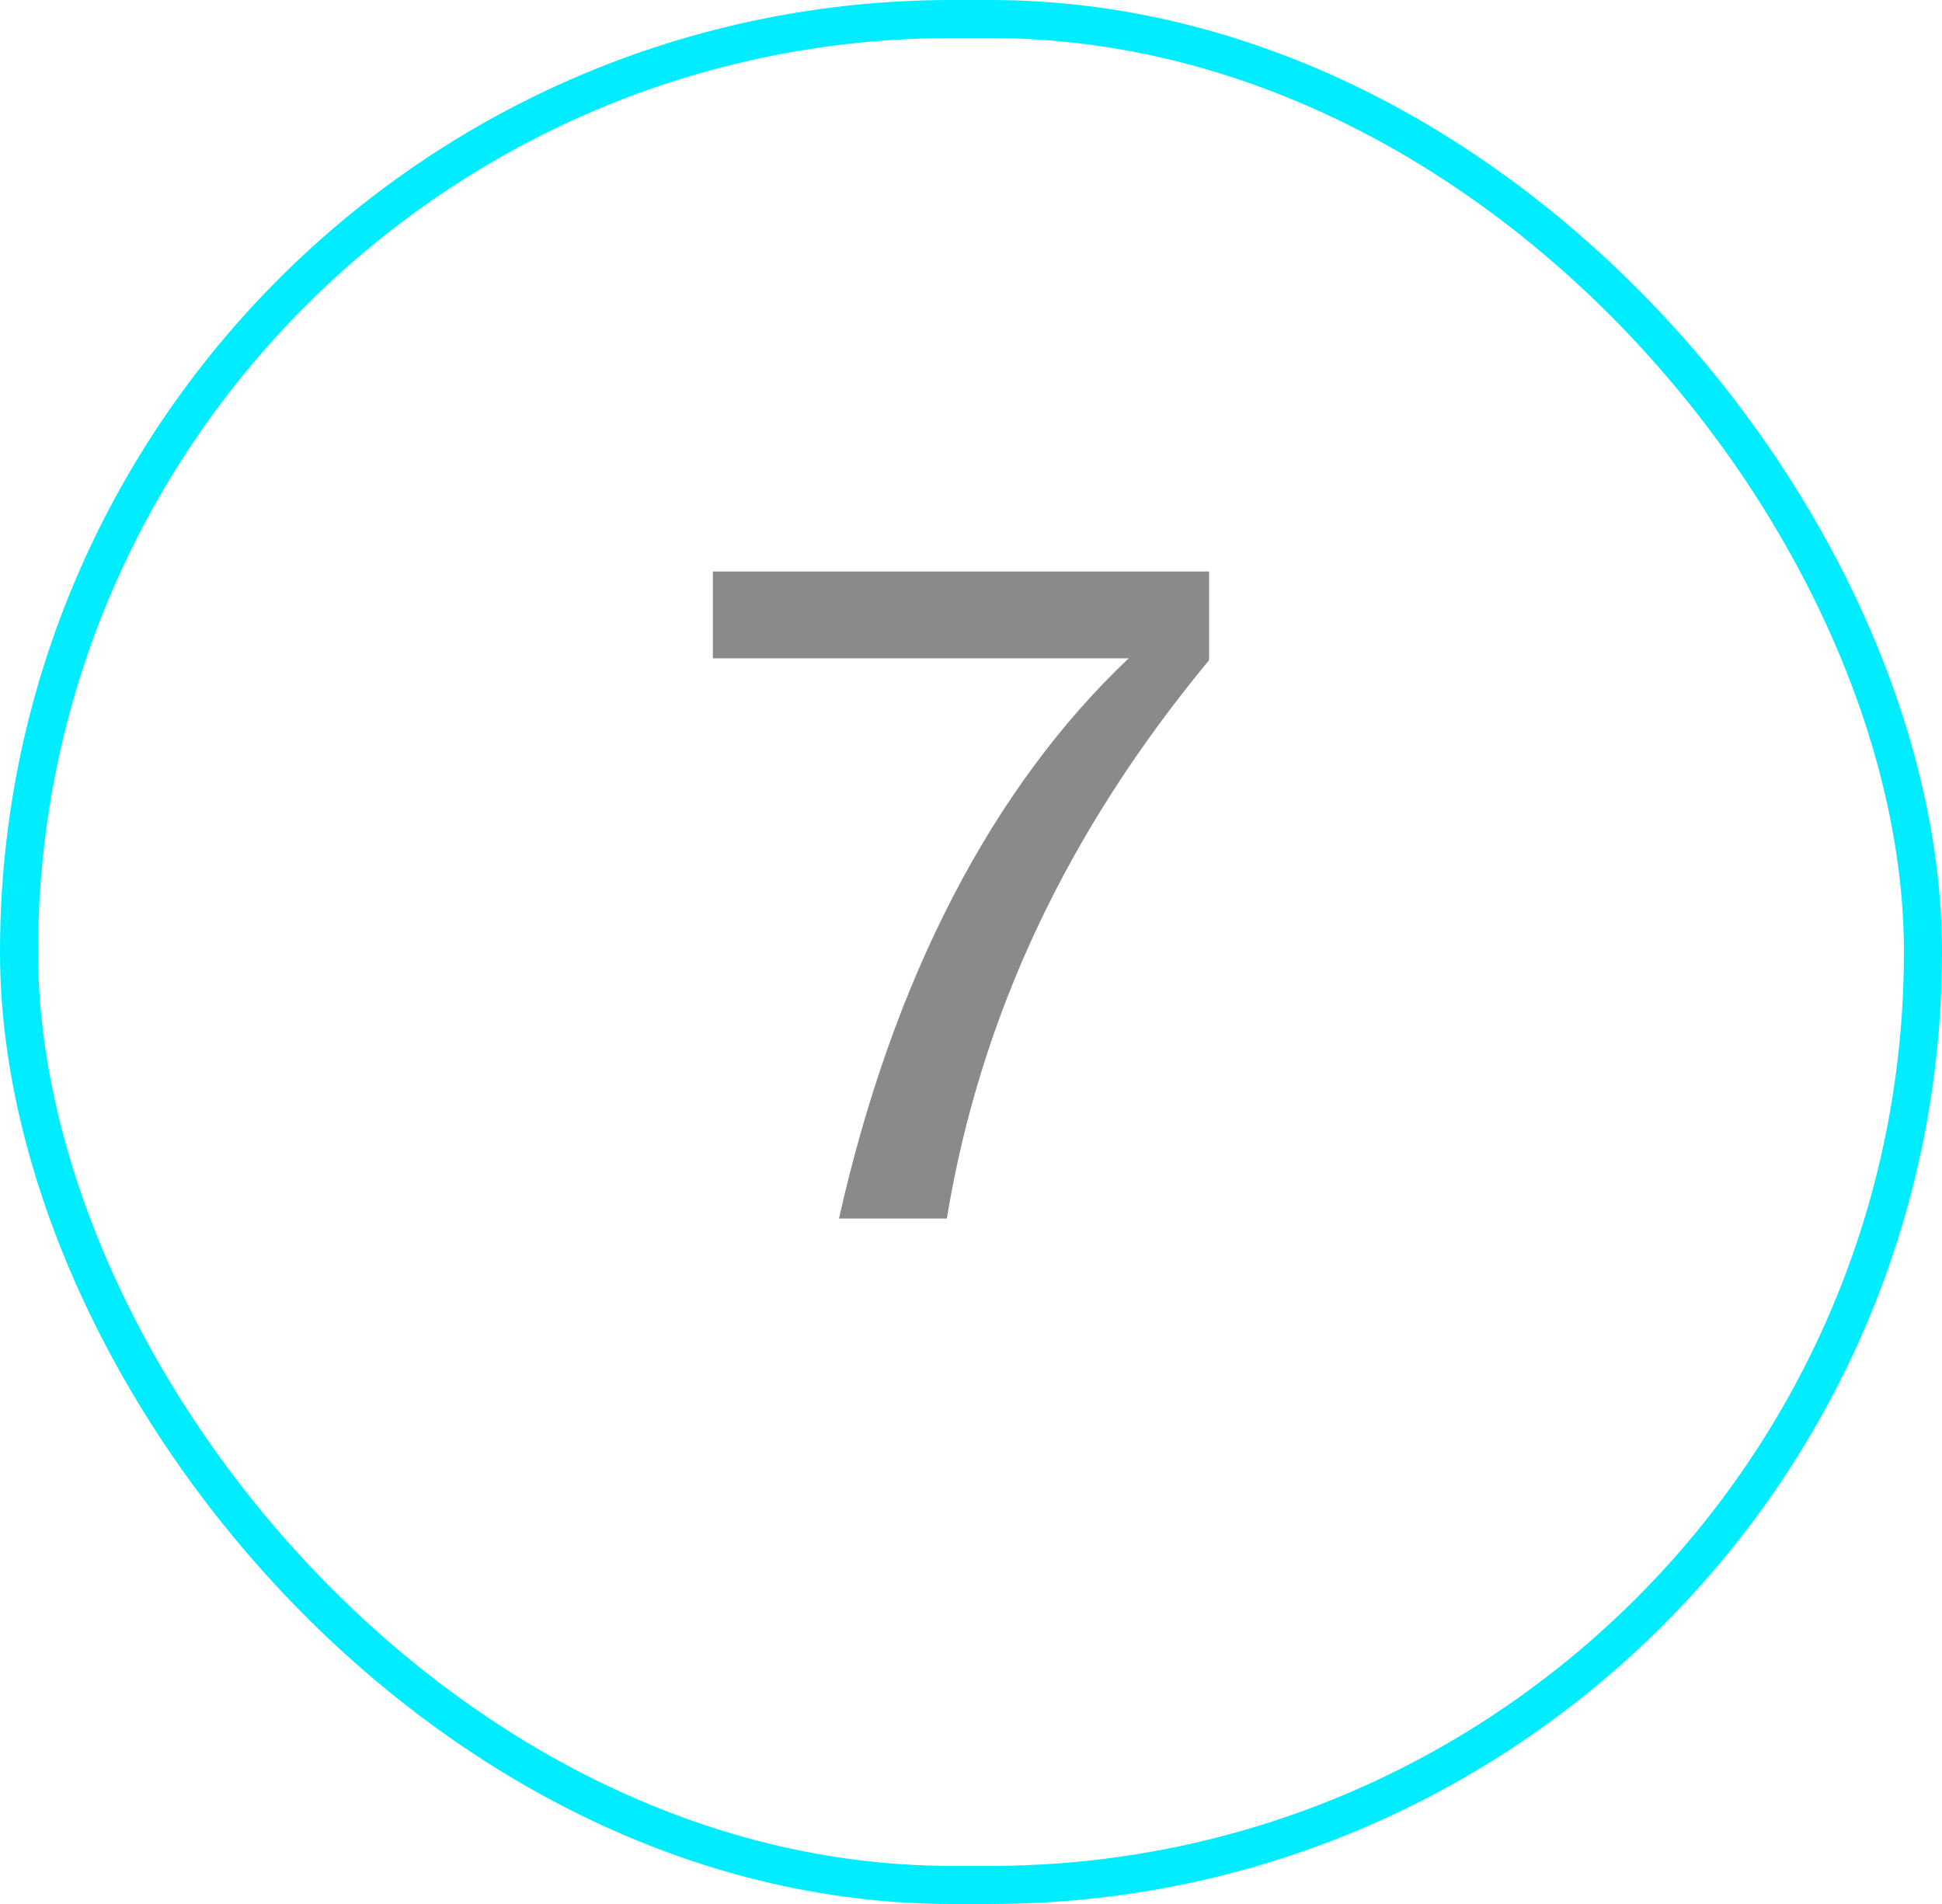
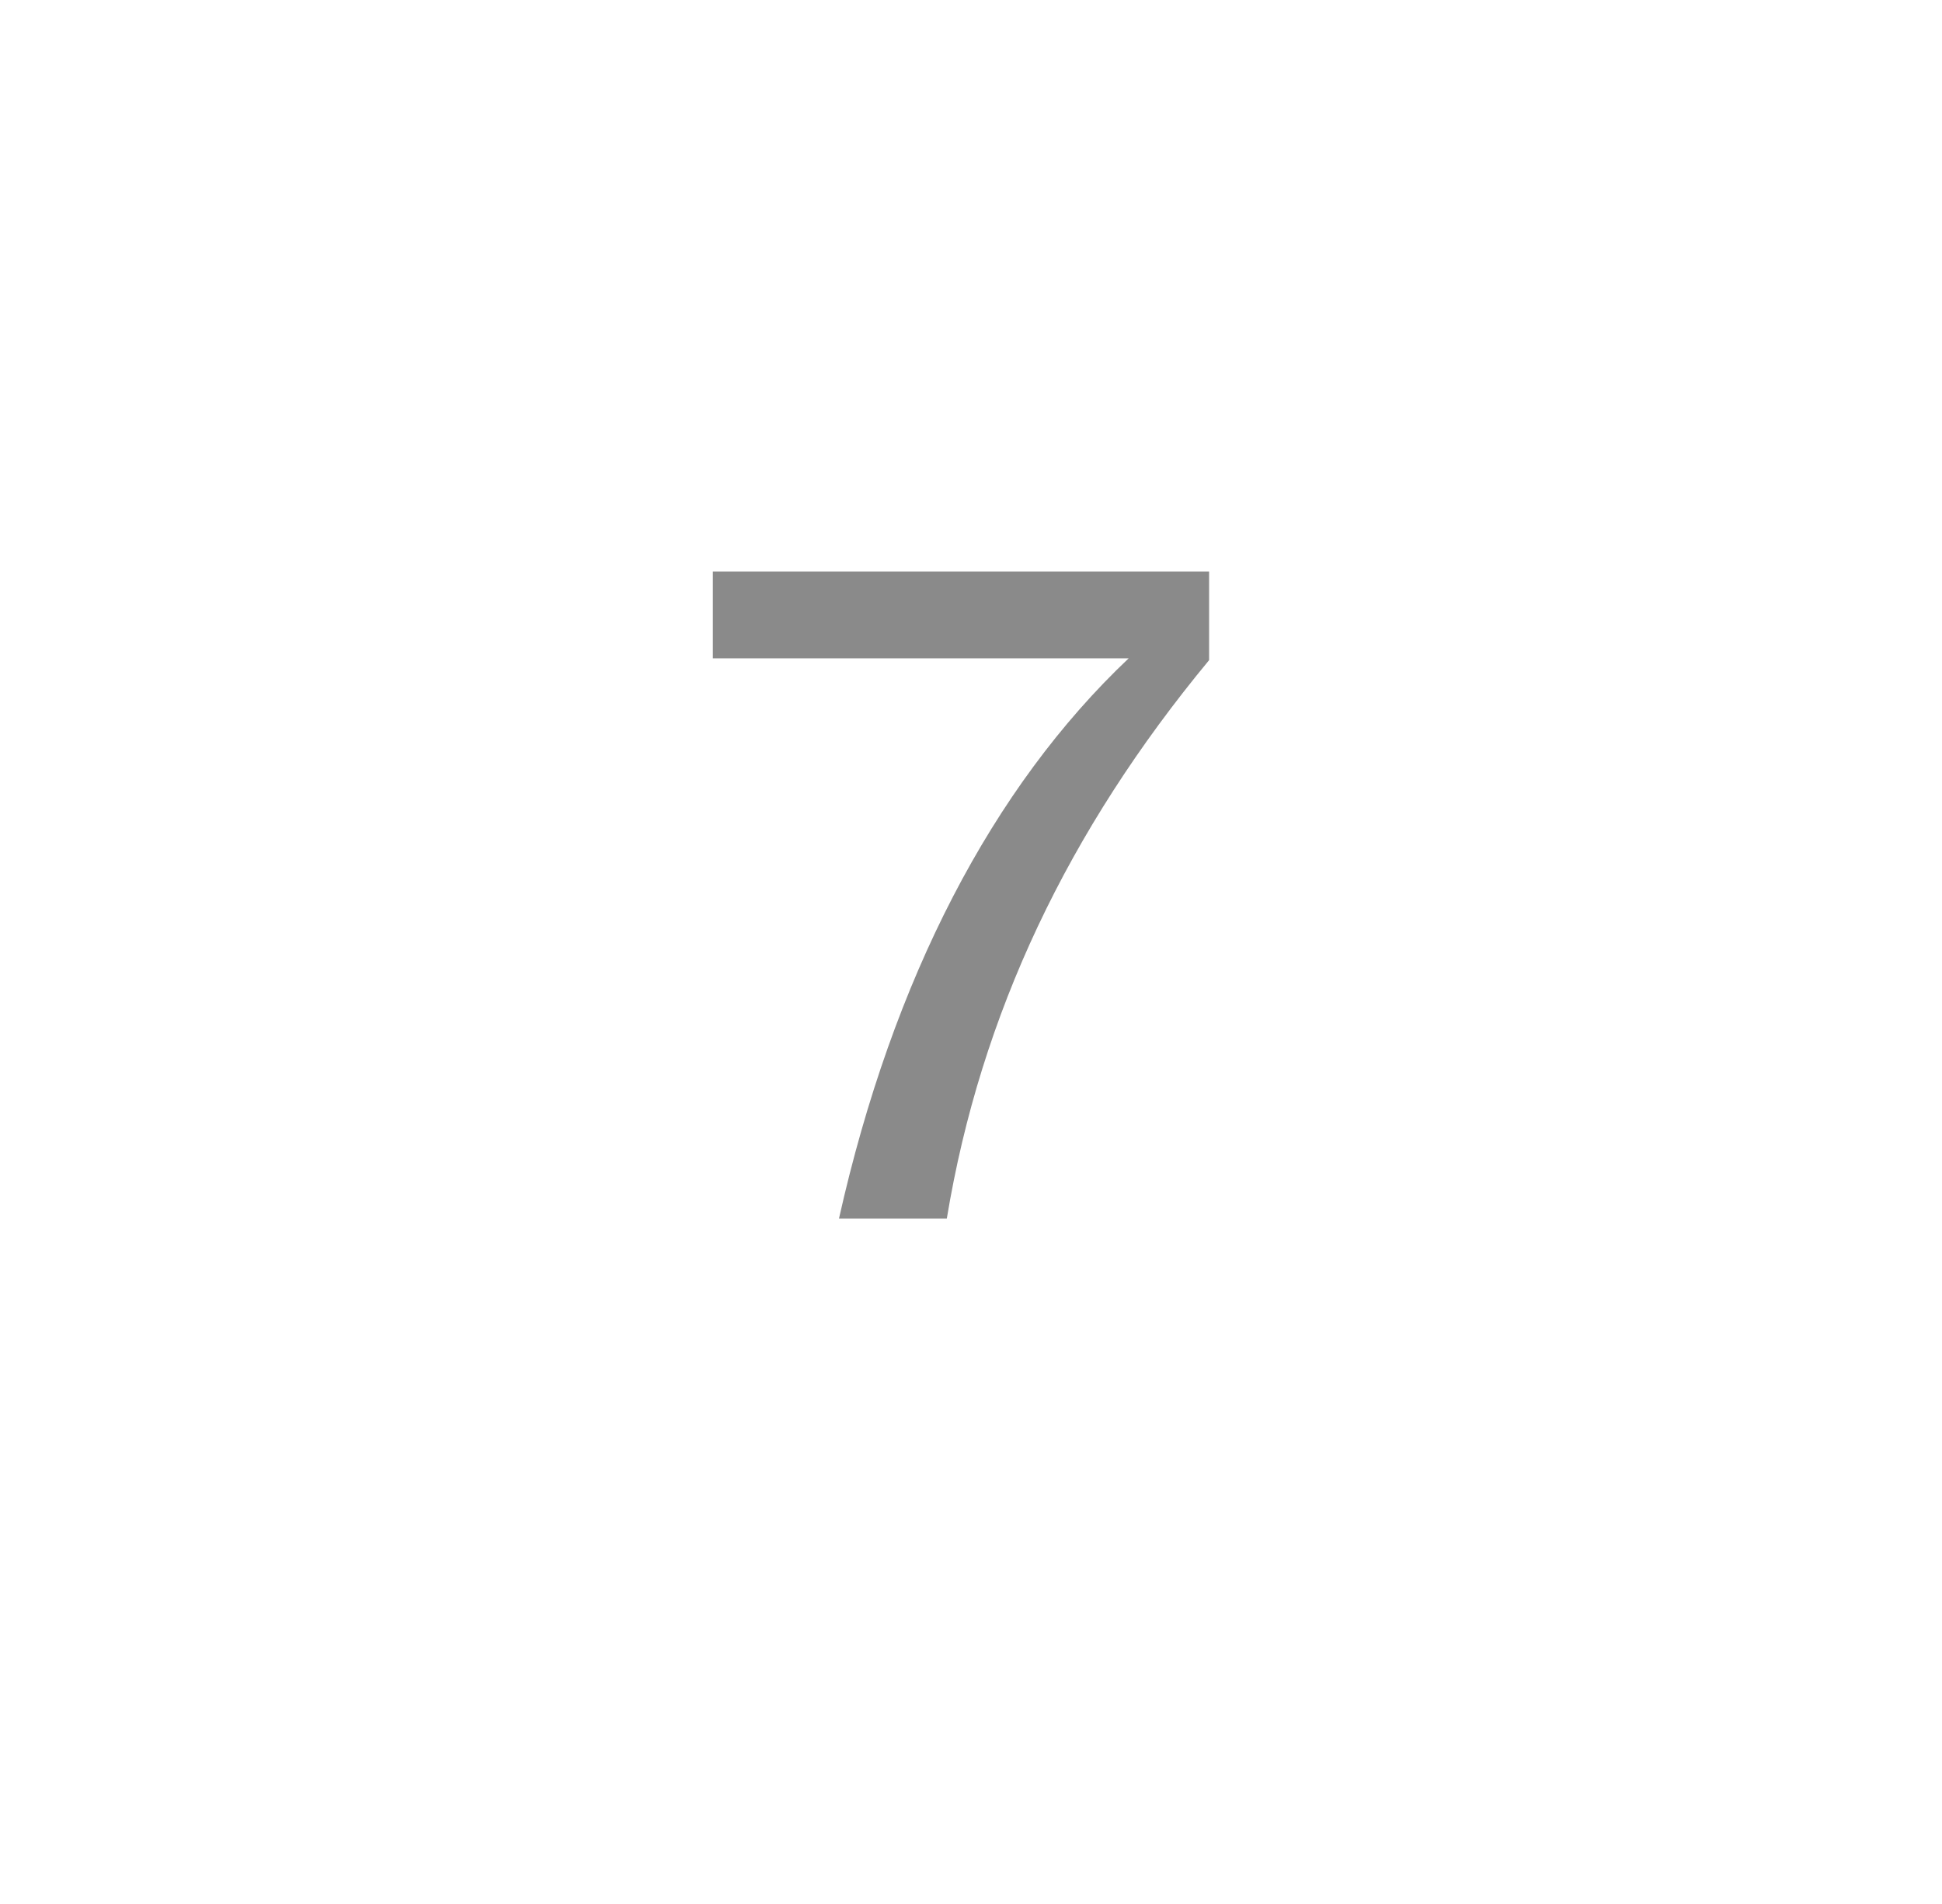
<svg xmlns="http://www.w3.org/2000/svg" width="51" height="50" viewBox="0 0 51 50" fill="none">
-   <rect x="0.5" y="0.5" width="50" height="49" rx="24.5" stroke="#00EDFF" />
  <path d="M22.033 32C23.449 25.688 26.065 20.672 29.641 17.288H18.721V15.008H31.753V17.336C28.057 21.8 25.753 26.624 24.865 32H22.033Z" fill="#8A8A8A" />
</svg>